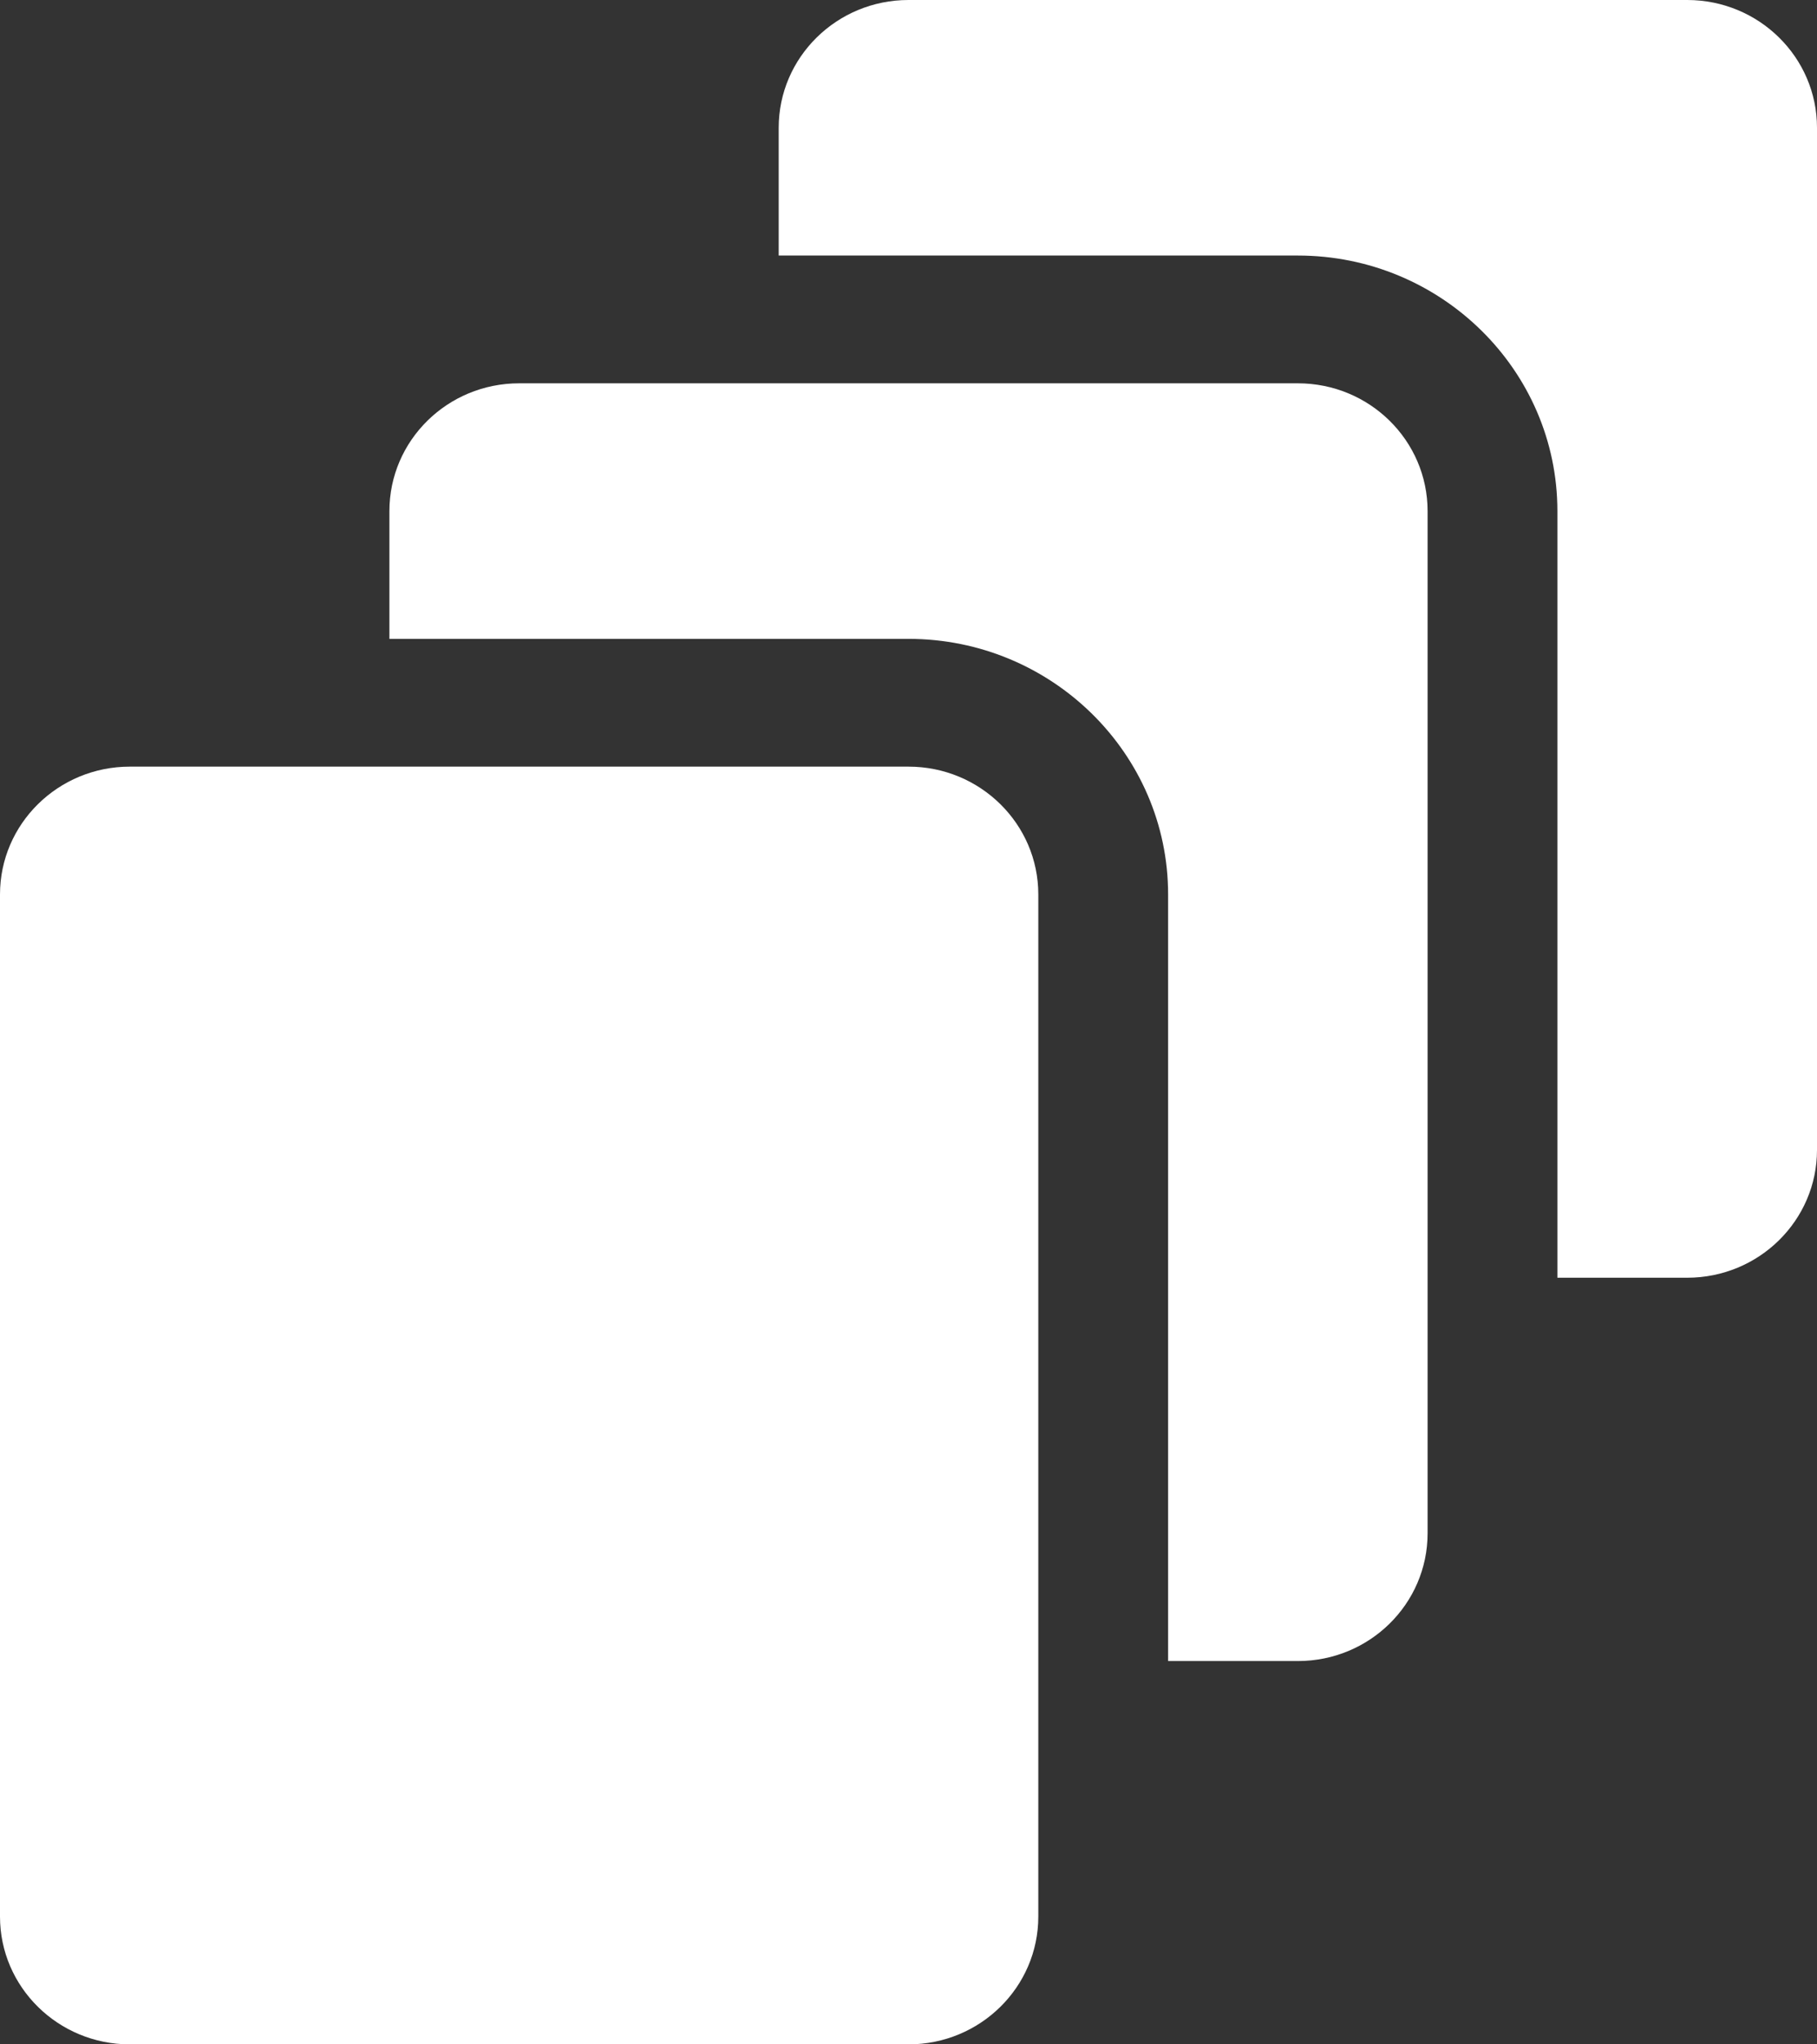
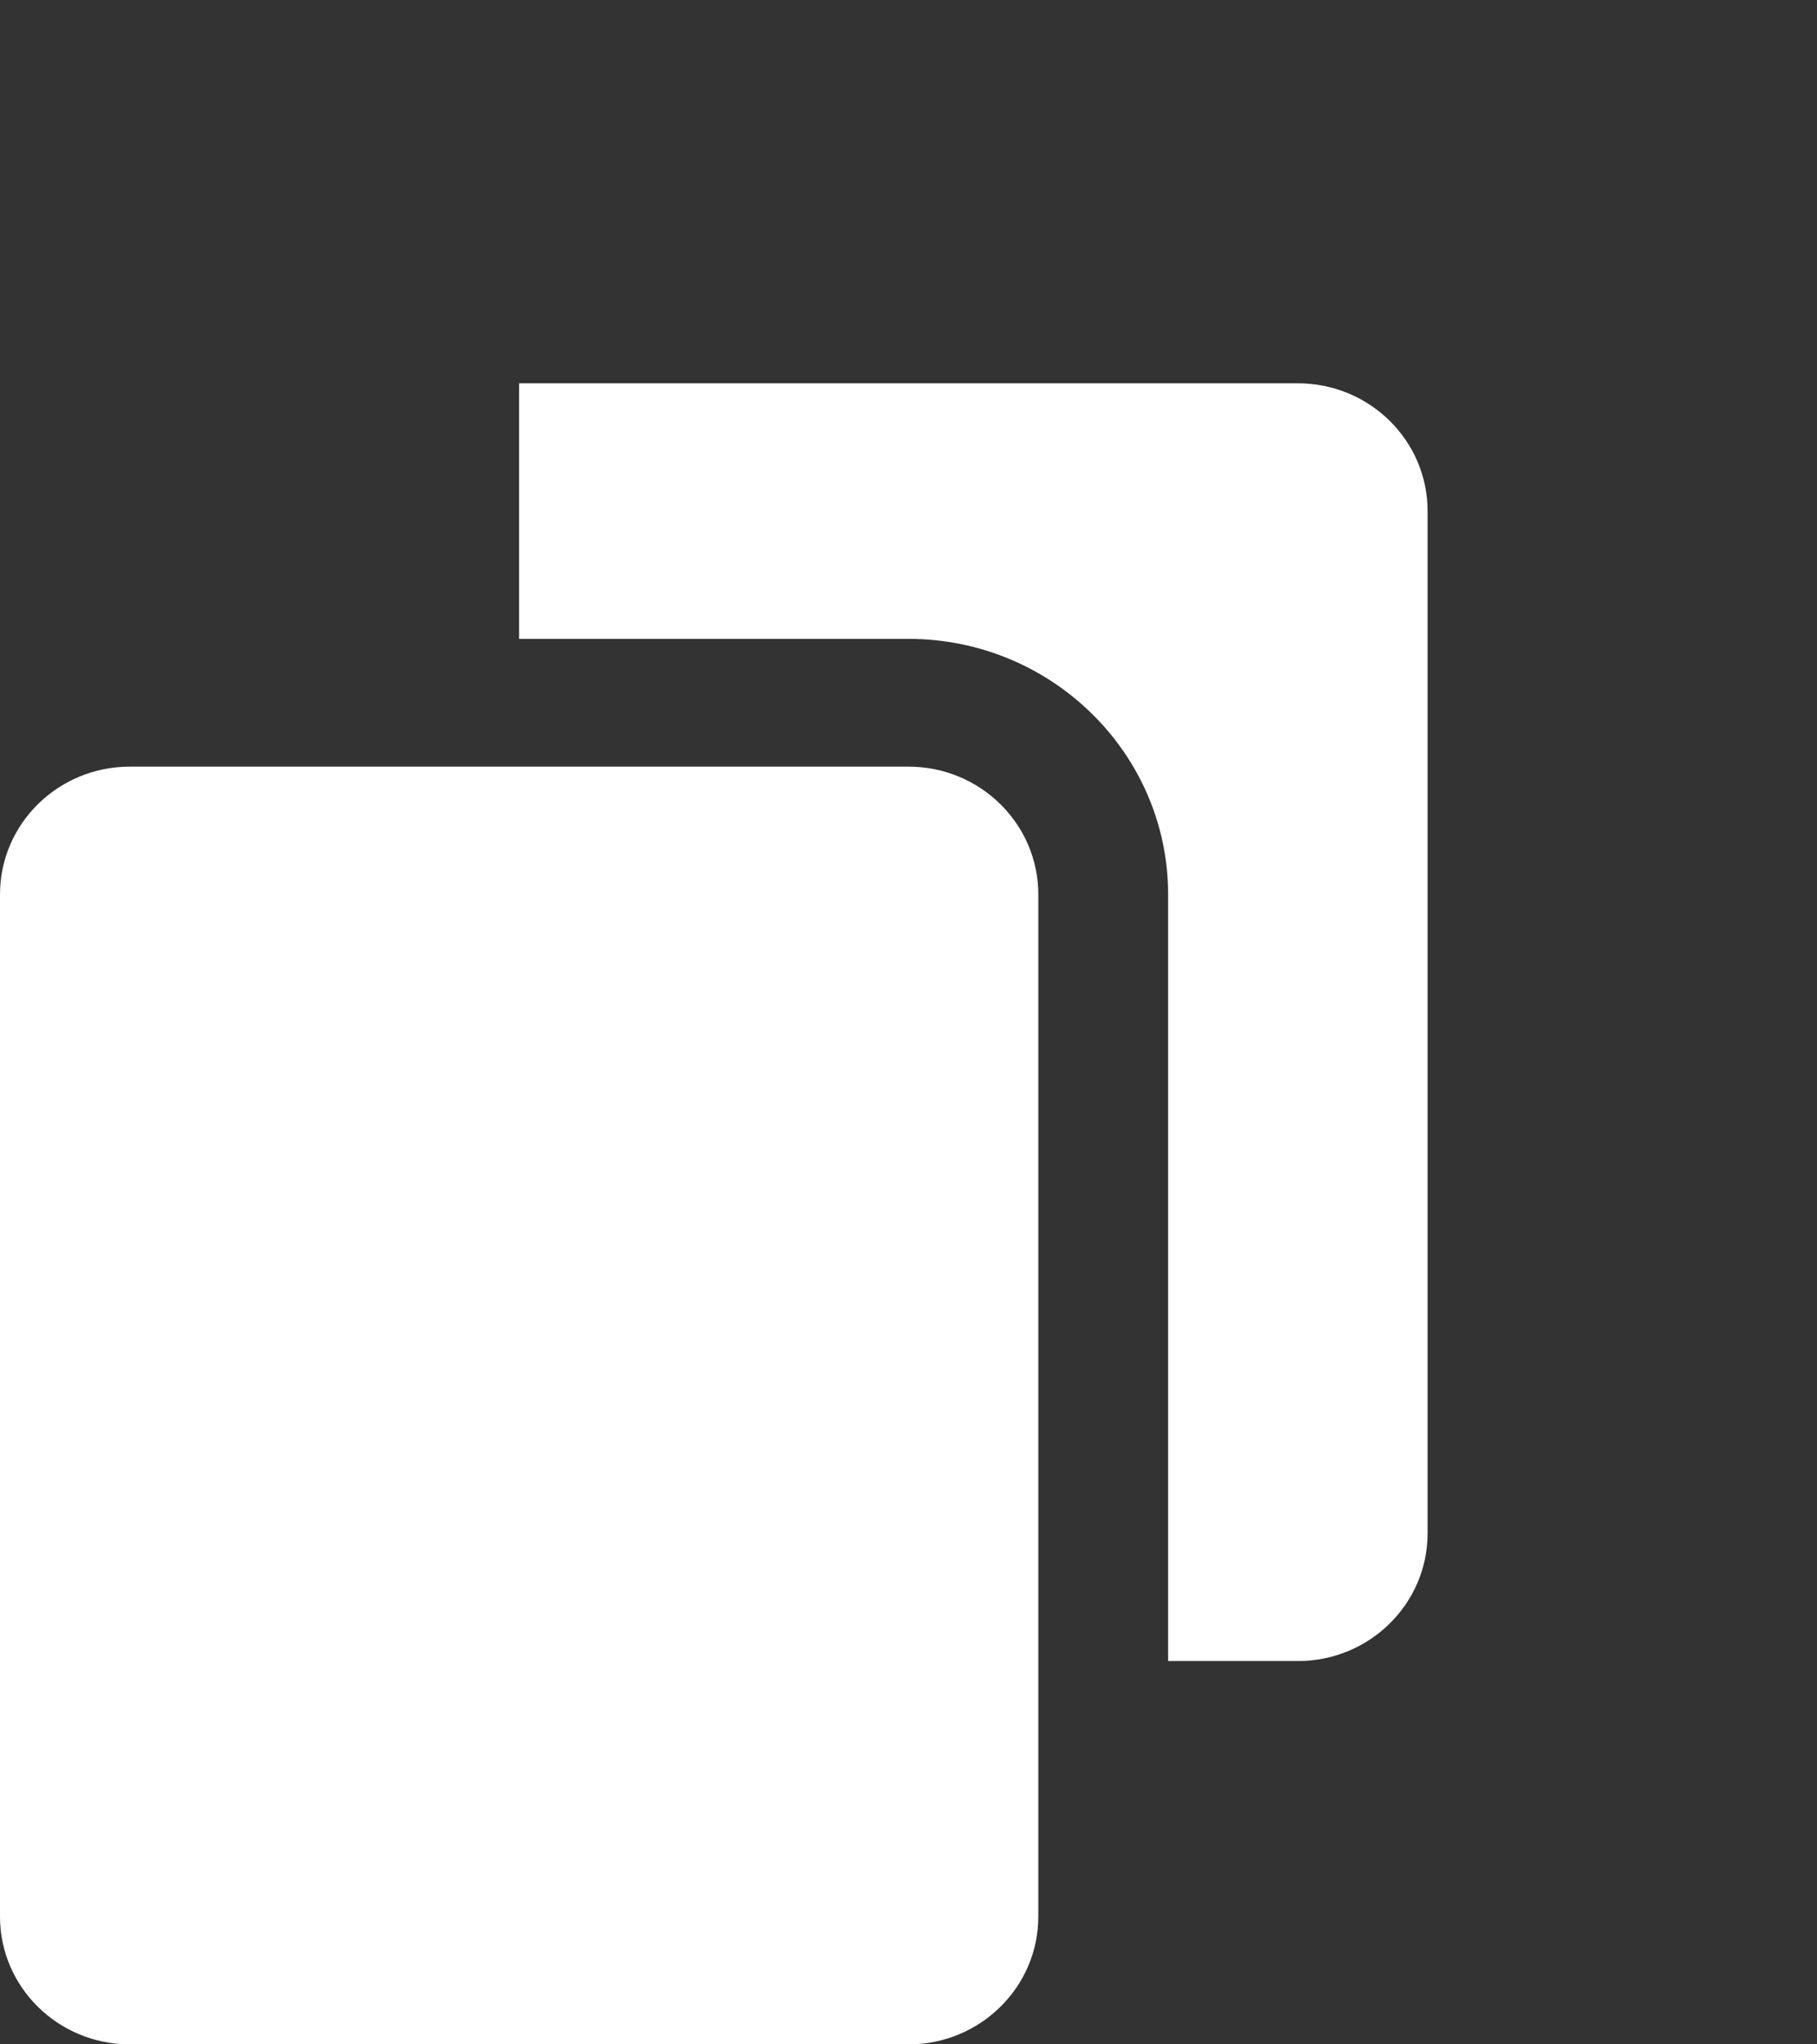
<svg xmlns="http://www.w3.org/2000/svg" width="16" height="18" viewBox="0 0 16 18" fill="none">
  <rect x="0" y="0" width="16" height="18" fill="#333333" stroke="none" />
-   <path d="M14.857 0H8C7.369 0 6.857 0.504 6.857 1.125V2.25H11.429C12.689 2.25 13.714 3.259 13.714 4.5V11.25H14.857C15.488 11.25 16 10.746 16 10.125V1.125C16 0.504 15.488 0 14.857 0Z" fill="white" />
-   <path d="M11.429 3.375H4.571C3.94 3.375 3.429 3.879 3.429 4.5V5.625H8C9.26 5.625 10.286 6.634 10.286 7.875V14.625H11.429C12.06 14.625 12.571 14.121 12.571 13.5V4.5C12.571 3.879 12.06 3.375 11.429 3.375Z" fill="white" />
+   <path d="M11.429 3.375H4.571V5.625H8C9.26 5.625 10.286 6.634 10.286 7.875V14.625H11.429C12.06 14.625 12.571 14.121 12.571 13.5V4.5C12.571 3.879 12.06 3.375 11.429 3.375Z" fill="white" />
  <path d="M8 6.75H1.143C0.512 6.75 0 7.254 0 7.875V16.875C0 17.496 0.512 18 1.143 18H8C8.631 18 9.143 17.496 9.143 16.875V7.875C9.143 7.254 8.631 6.75 8 6.75Z" fill="white" />
</svg>